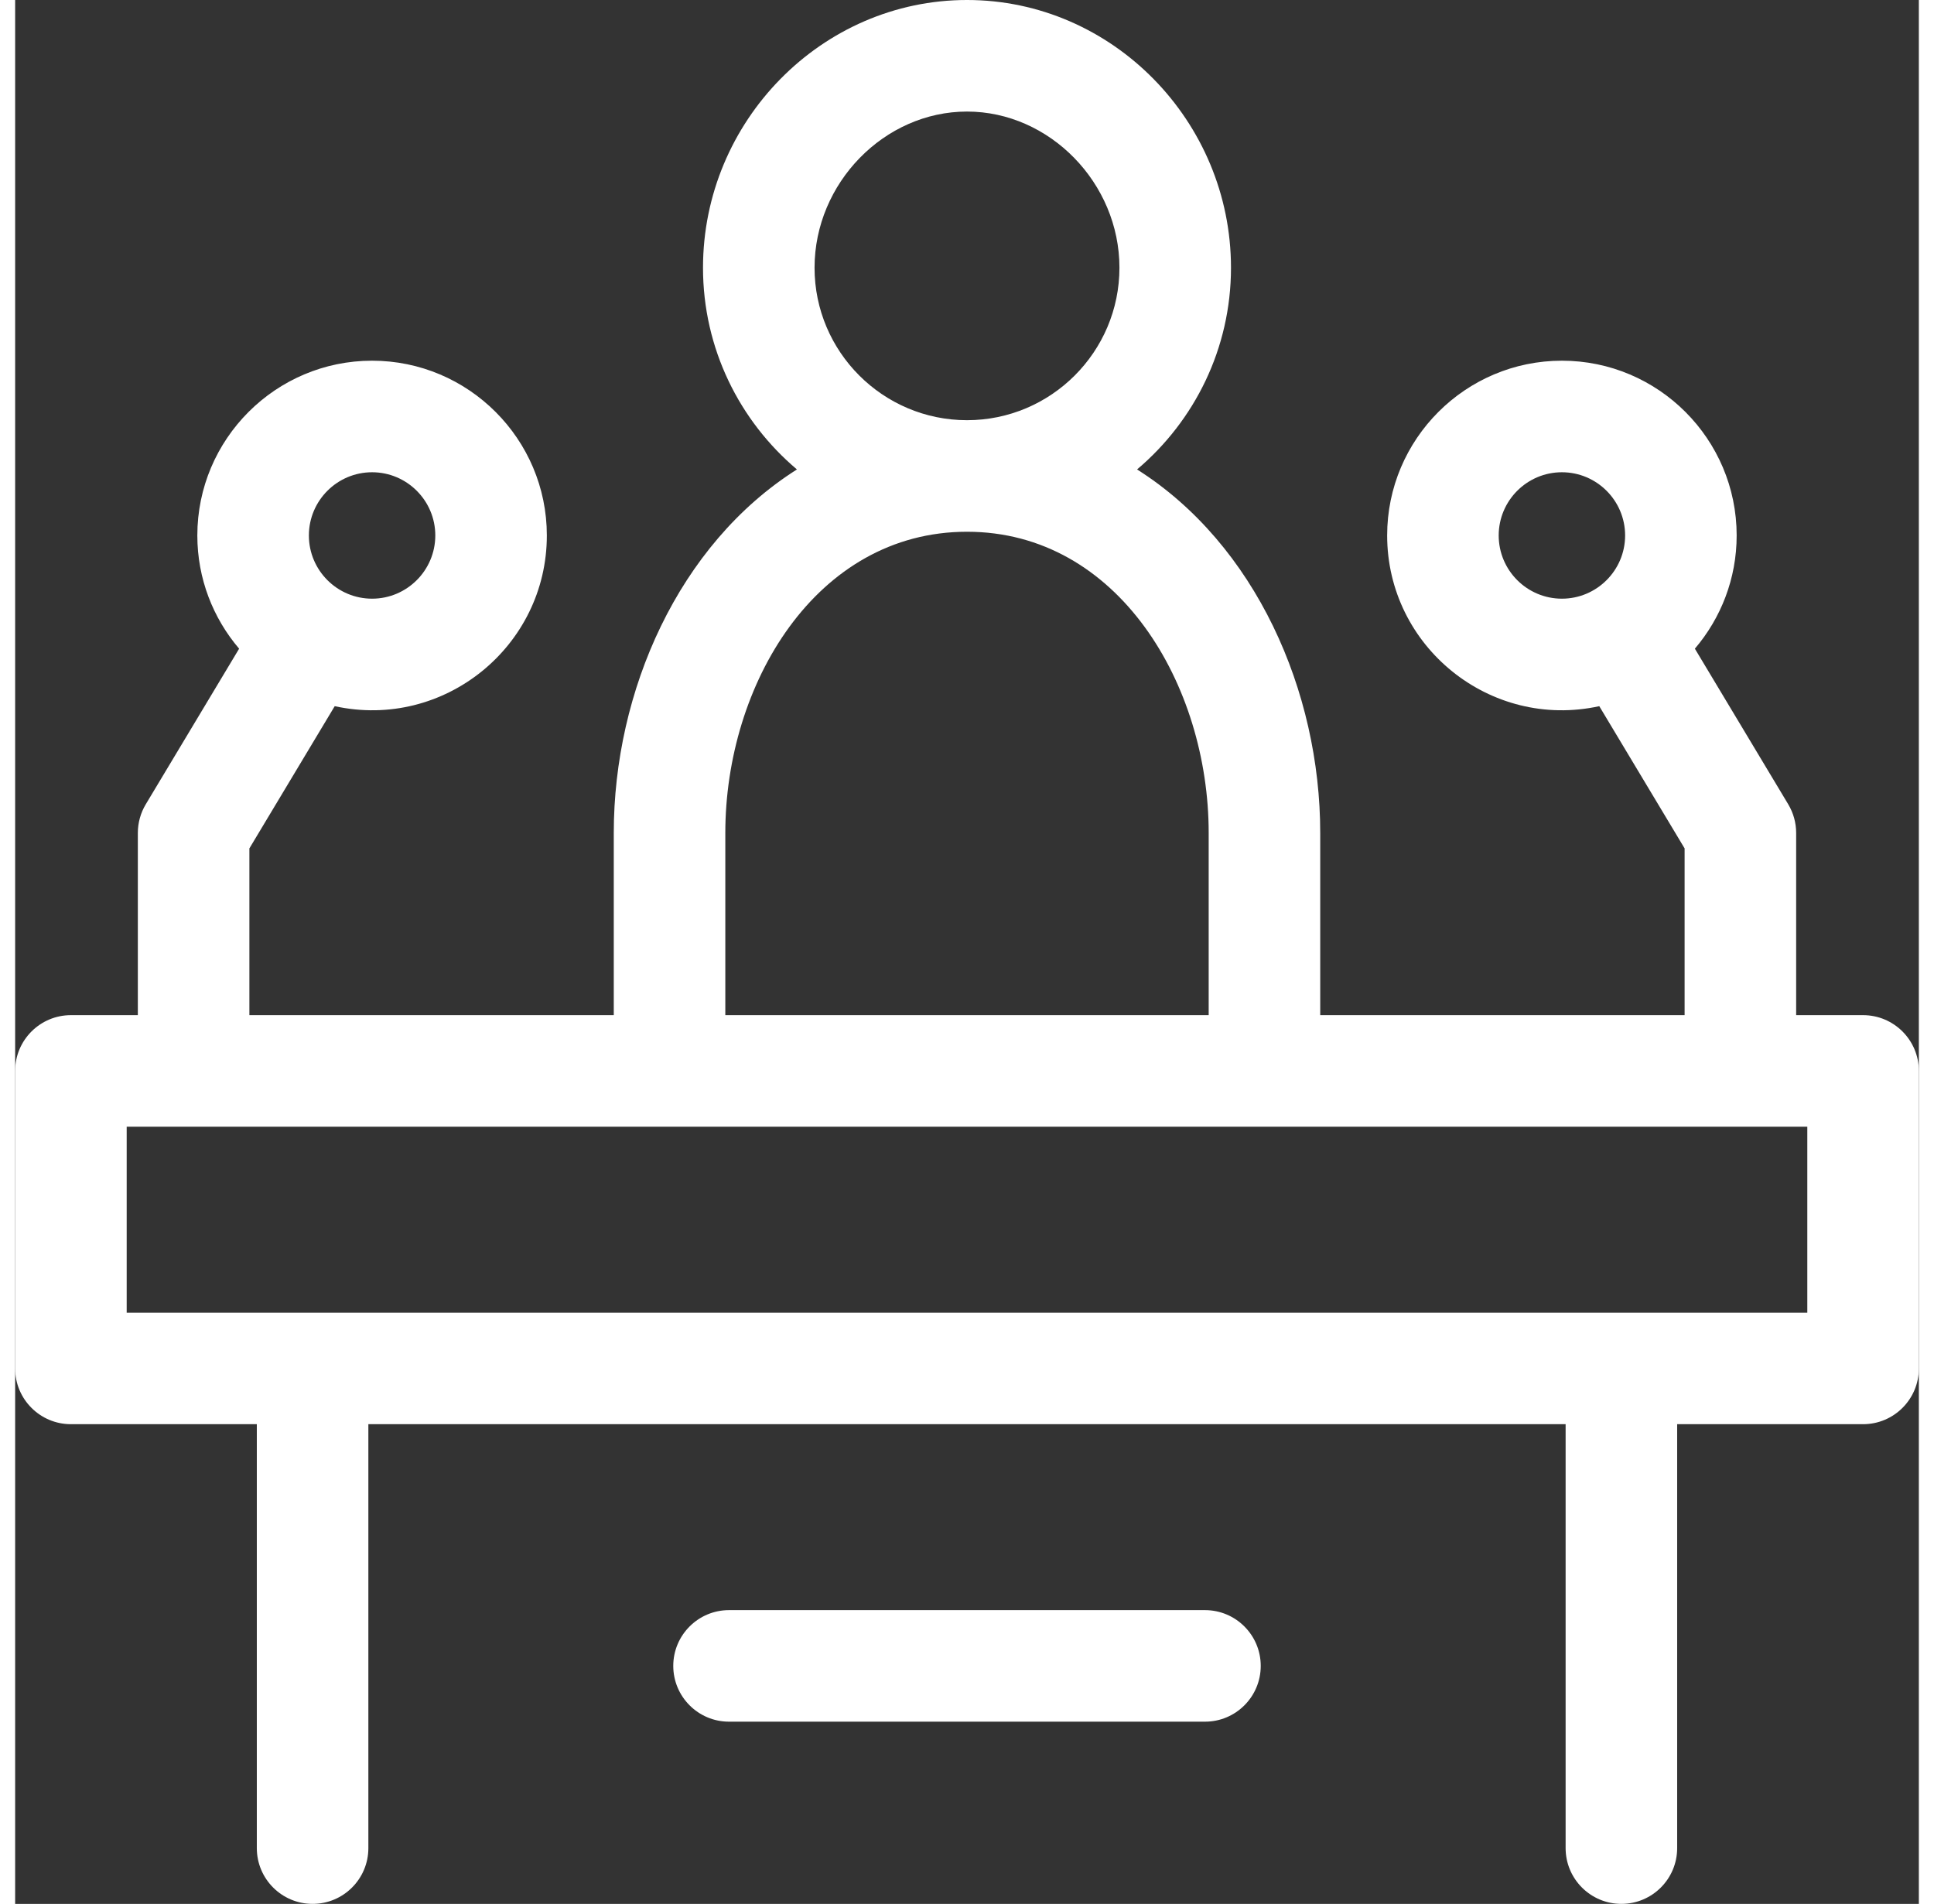
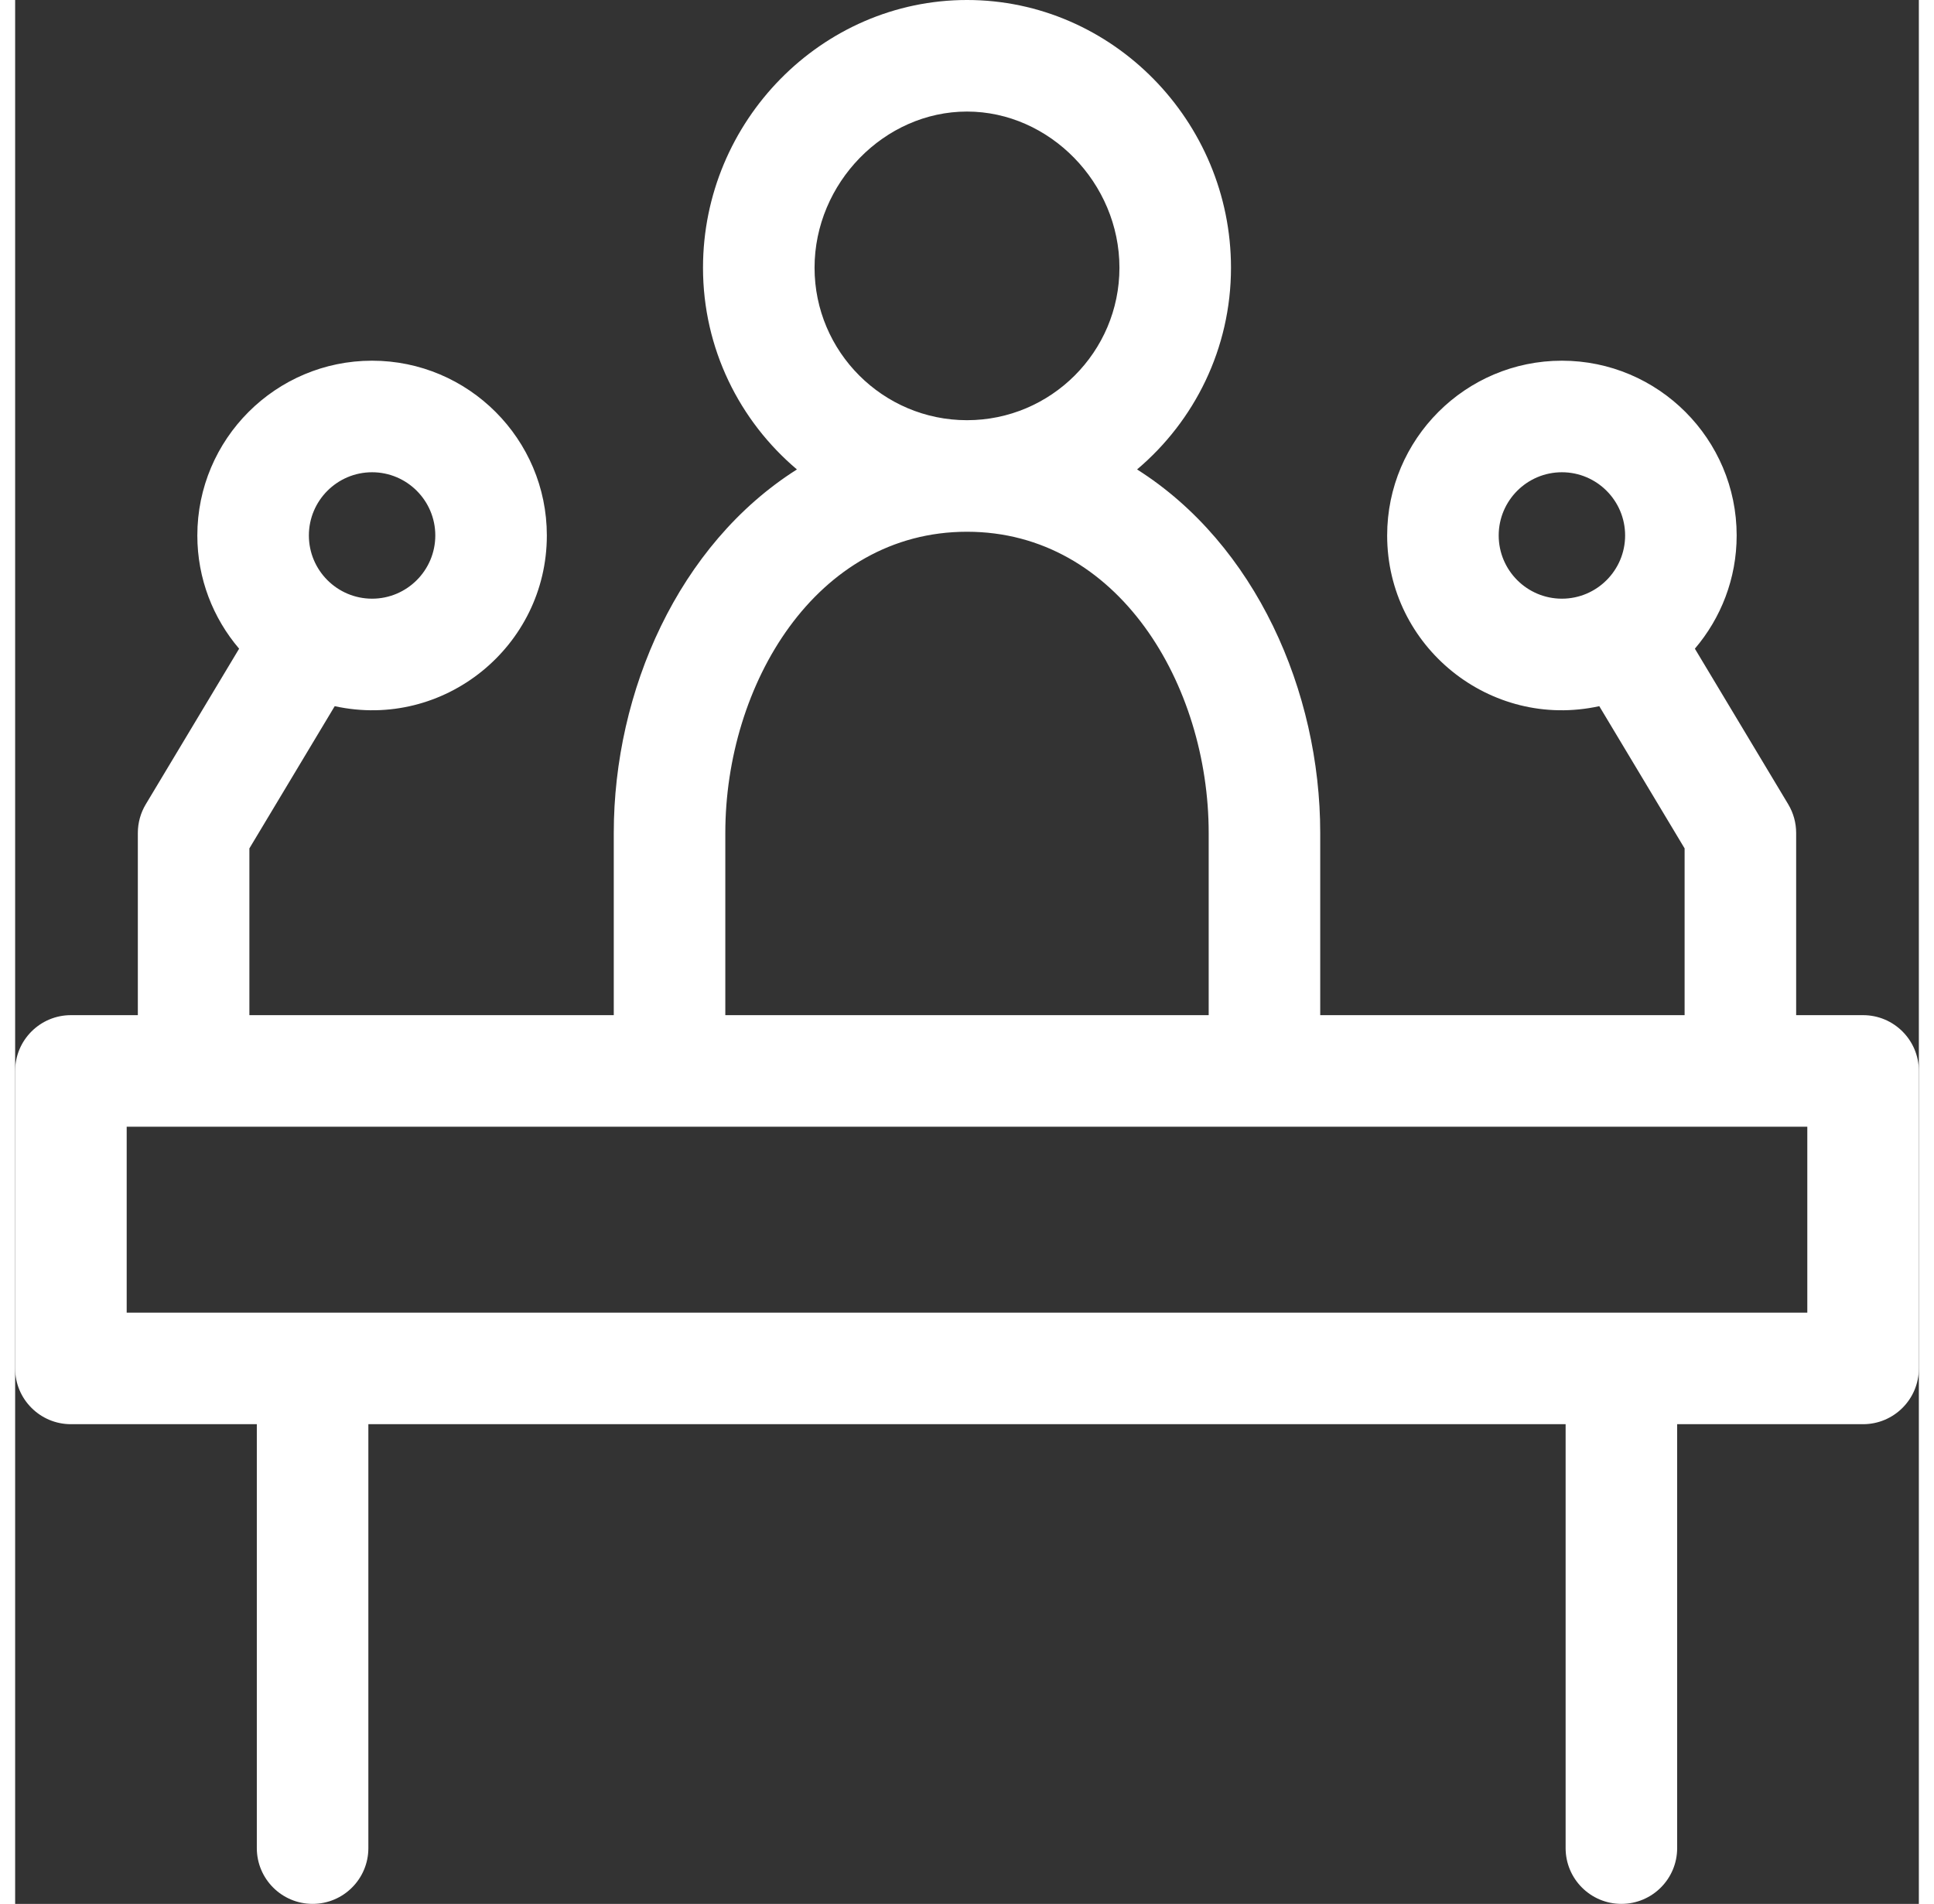
<svg xmlns="http://www.w3.org/2000/svg" class="su-panel-icon-industry cust-svg" id="Capa_1" style="fill: #fff" enable-background="new 0 0 512 512" height="47.14px" viewBox="0 0 512 512" width="47.89px">
  <rect x="0" y="0" width="512" height="512" fill="#333333" stroke="none" />
  <g>
    <path d="m497 273h-18v-49c0-2.719-.739-5.387-2.138-7.718l-25.101-41.834c7-8.209 11.239-18.84 11.239-30.448 0-25.916-21.084-47-47-47s-47 21.084-47 47c0 29.876 27.68 52.333 57.051 45.907l22.949 38.248v44.845h-98v-49c0-38.123-17.407-77.601-49.26-97.756 15.433-13.034 25.26-32.509 25.26-54.244 0-39.383-31.893-72-71-72-39.067 0-71 32.582-71 72 0 21.735 9.827 41.21 25.26 54.244-31.861 20.16-49.26 59.646-49.26 97.756v49h-98v-44.845l22.949-38.249c29.41 6.435 57.051-16.082 57.051-45.906 0-25.916-21.084-47-47-47s-47 21.084-47 47c0 11.608 4.239 22.239 11.239 30.448l-25.101 41.834c-1.399 2.331-2.138 4.999-2.138 7.718v49h-18c-8.284 0-15 6.716-15 15v80c0 8.284 6.716 15 15 15h50v114c0 8.284 6.716 15 15 15s15-6.716 15-15v-114h322v114c0 8.284 6.716 15 15 15s15-6.716 15-15v-114h50c8.284 0 15-6.716 15-15v-80c0-8.284-6.716-15-15-15zm-98-129c0-9.374 7.626-17 17-17s17 7.626 17 17-7.626 17-17 17-17-7.626-17-17zm-303-17c9.374 0 17 7.626 17 17s-7.626 17-17 17-17-7.626-17-17 7.626-17 17-17zm119-55c0-22.767 18.775-42 41-42s41 19.233 41 42c0 22.607-18.393 41-41 41s-41-18.393-41-41zm-24 152c0-39.816 24.313-81 65-81s65 41.184 65 81v49h-130zm291 129h-452v-50h452z" />
-     <path d="m320 433h-128c-8.284 0-15 6.716-15 15s6.716 15 15 15h128c8.284 0 15-6.716 15-15s-6.716-15-15-15z" />
  </g>
</svg>